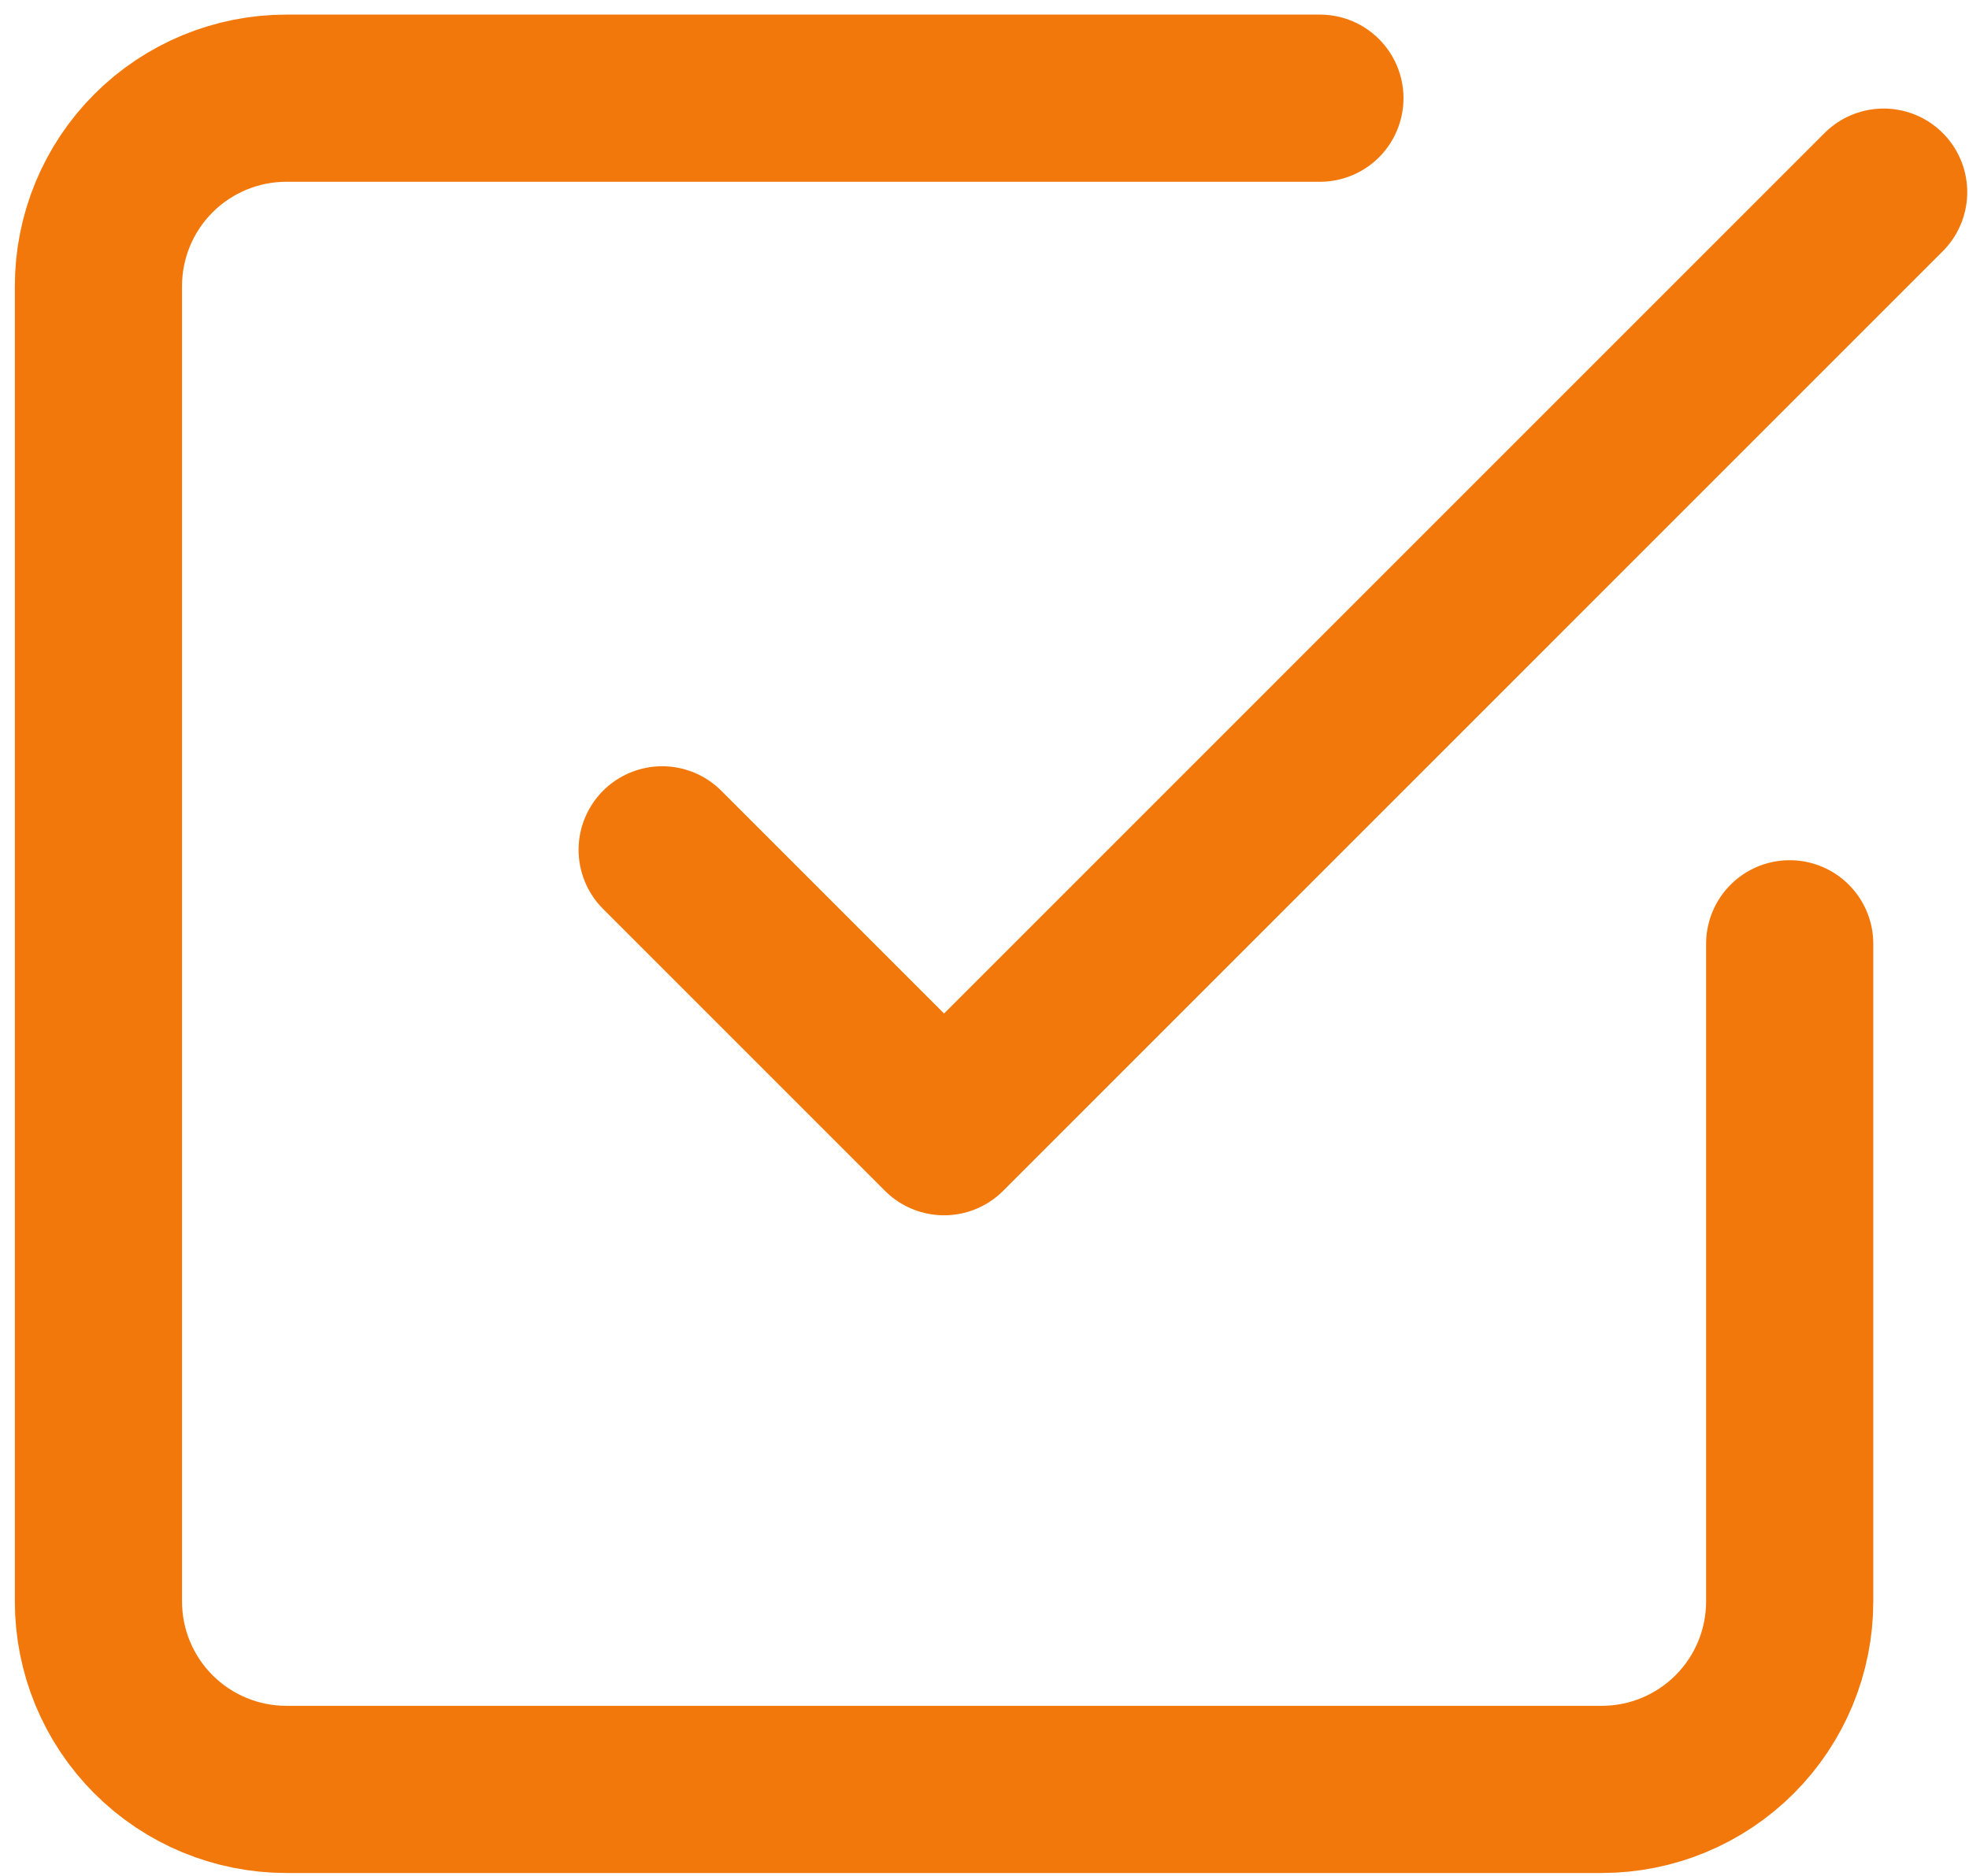
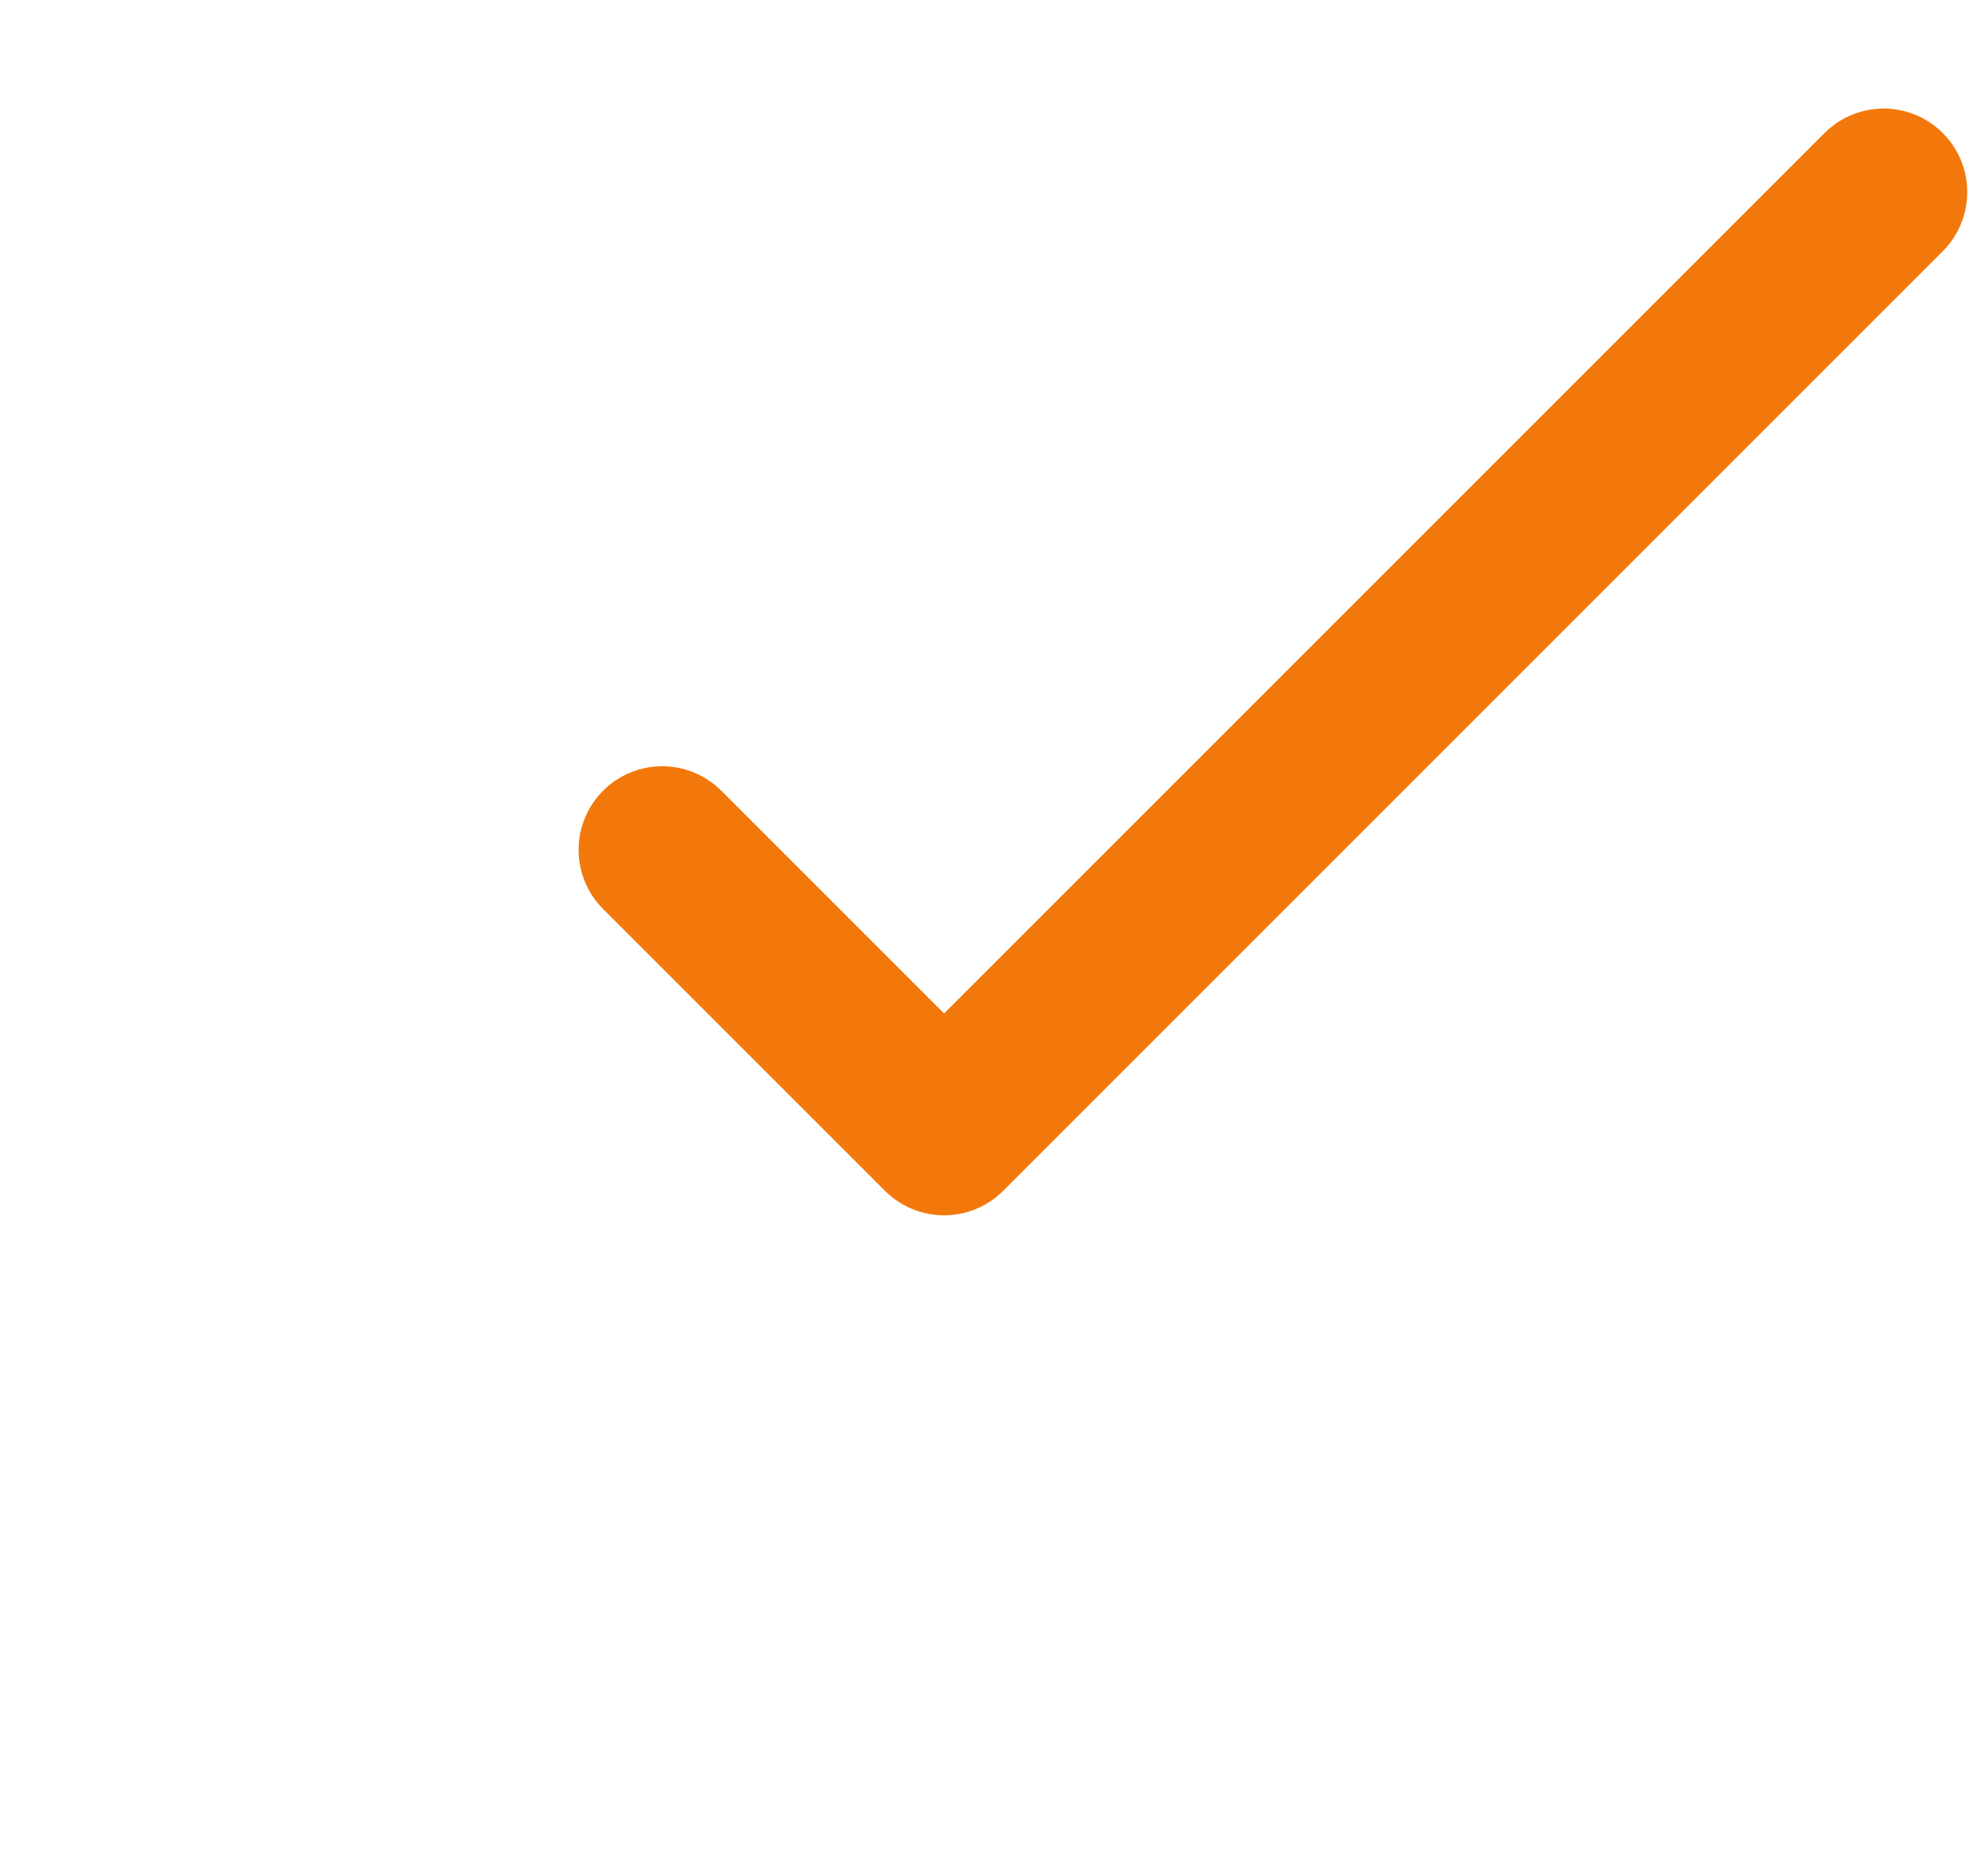
<svg xmlns="http://www.w3.org/2000/svg" width="106" height="101" viewBox="0 0 106 101" fill="none">
  <path d="M35.648 45.752L50.823 60.927L101.405 10.344" stroke="#F3780B" stroke-width="9" stroke-linecap="round" stroke-linejoin="round" />
-   <path d="M96.347 50.81V86.218C96.347 88.901 95.281 91.474 93.384 93.371C91.487 95.269 88.914 96.335 86.231 96.335H15.415C12.732 96.335 10.159 95.269 8.262 93.371C6.365 91.474 5.299 88.901 5.299 86.218V15.403C5.299 12.72 6.365 10.146 8.262 8.249C10.159 6.352 12.732 5.286 15.415 5.286H71.056" stroke="#F3780B" stroke-width="9" stroke-linecap="round" stroke-linejoin="round" />
</svg>